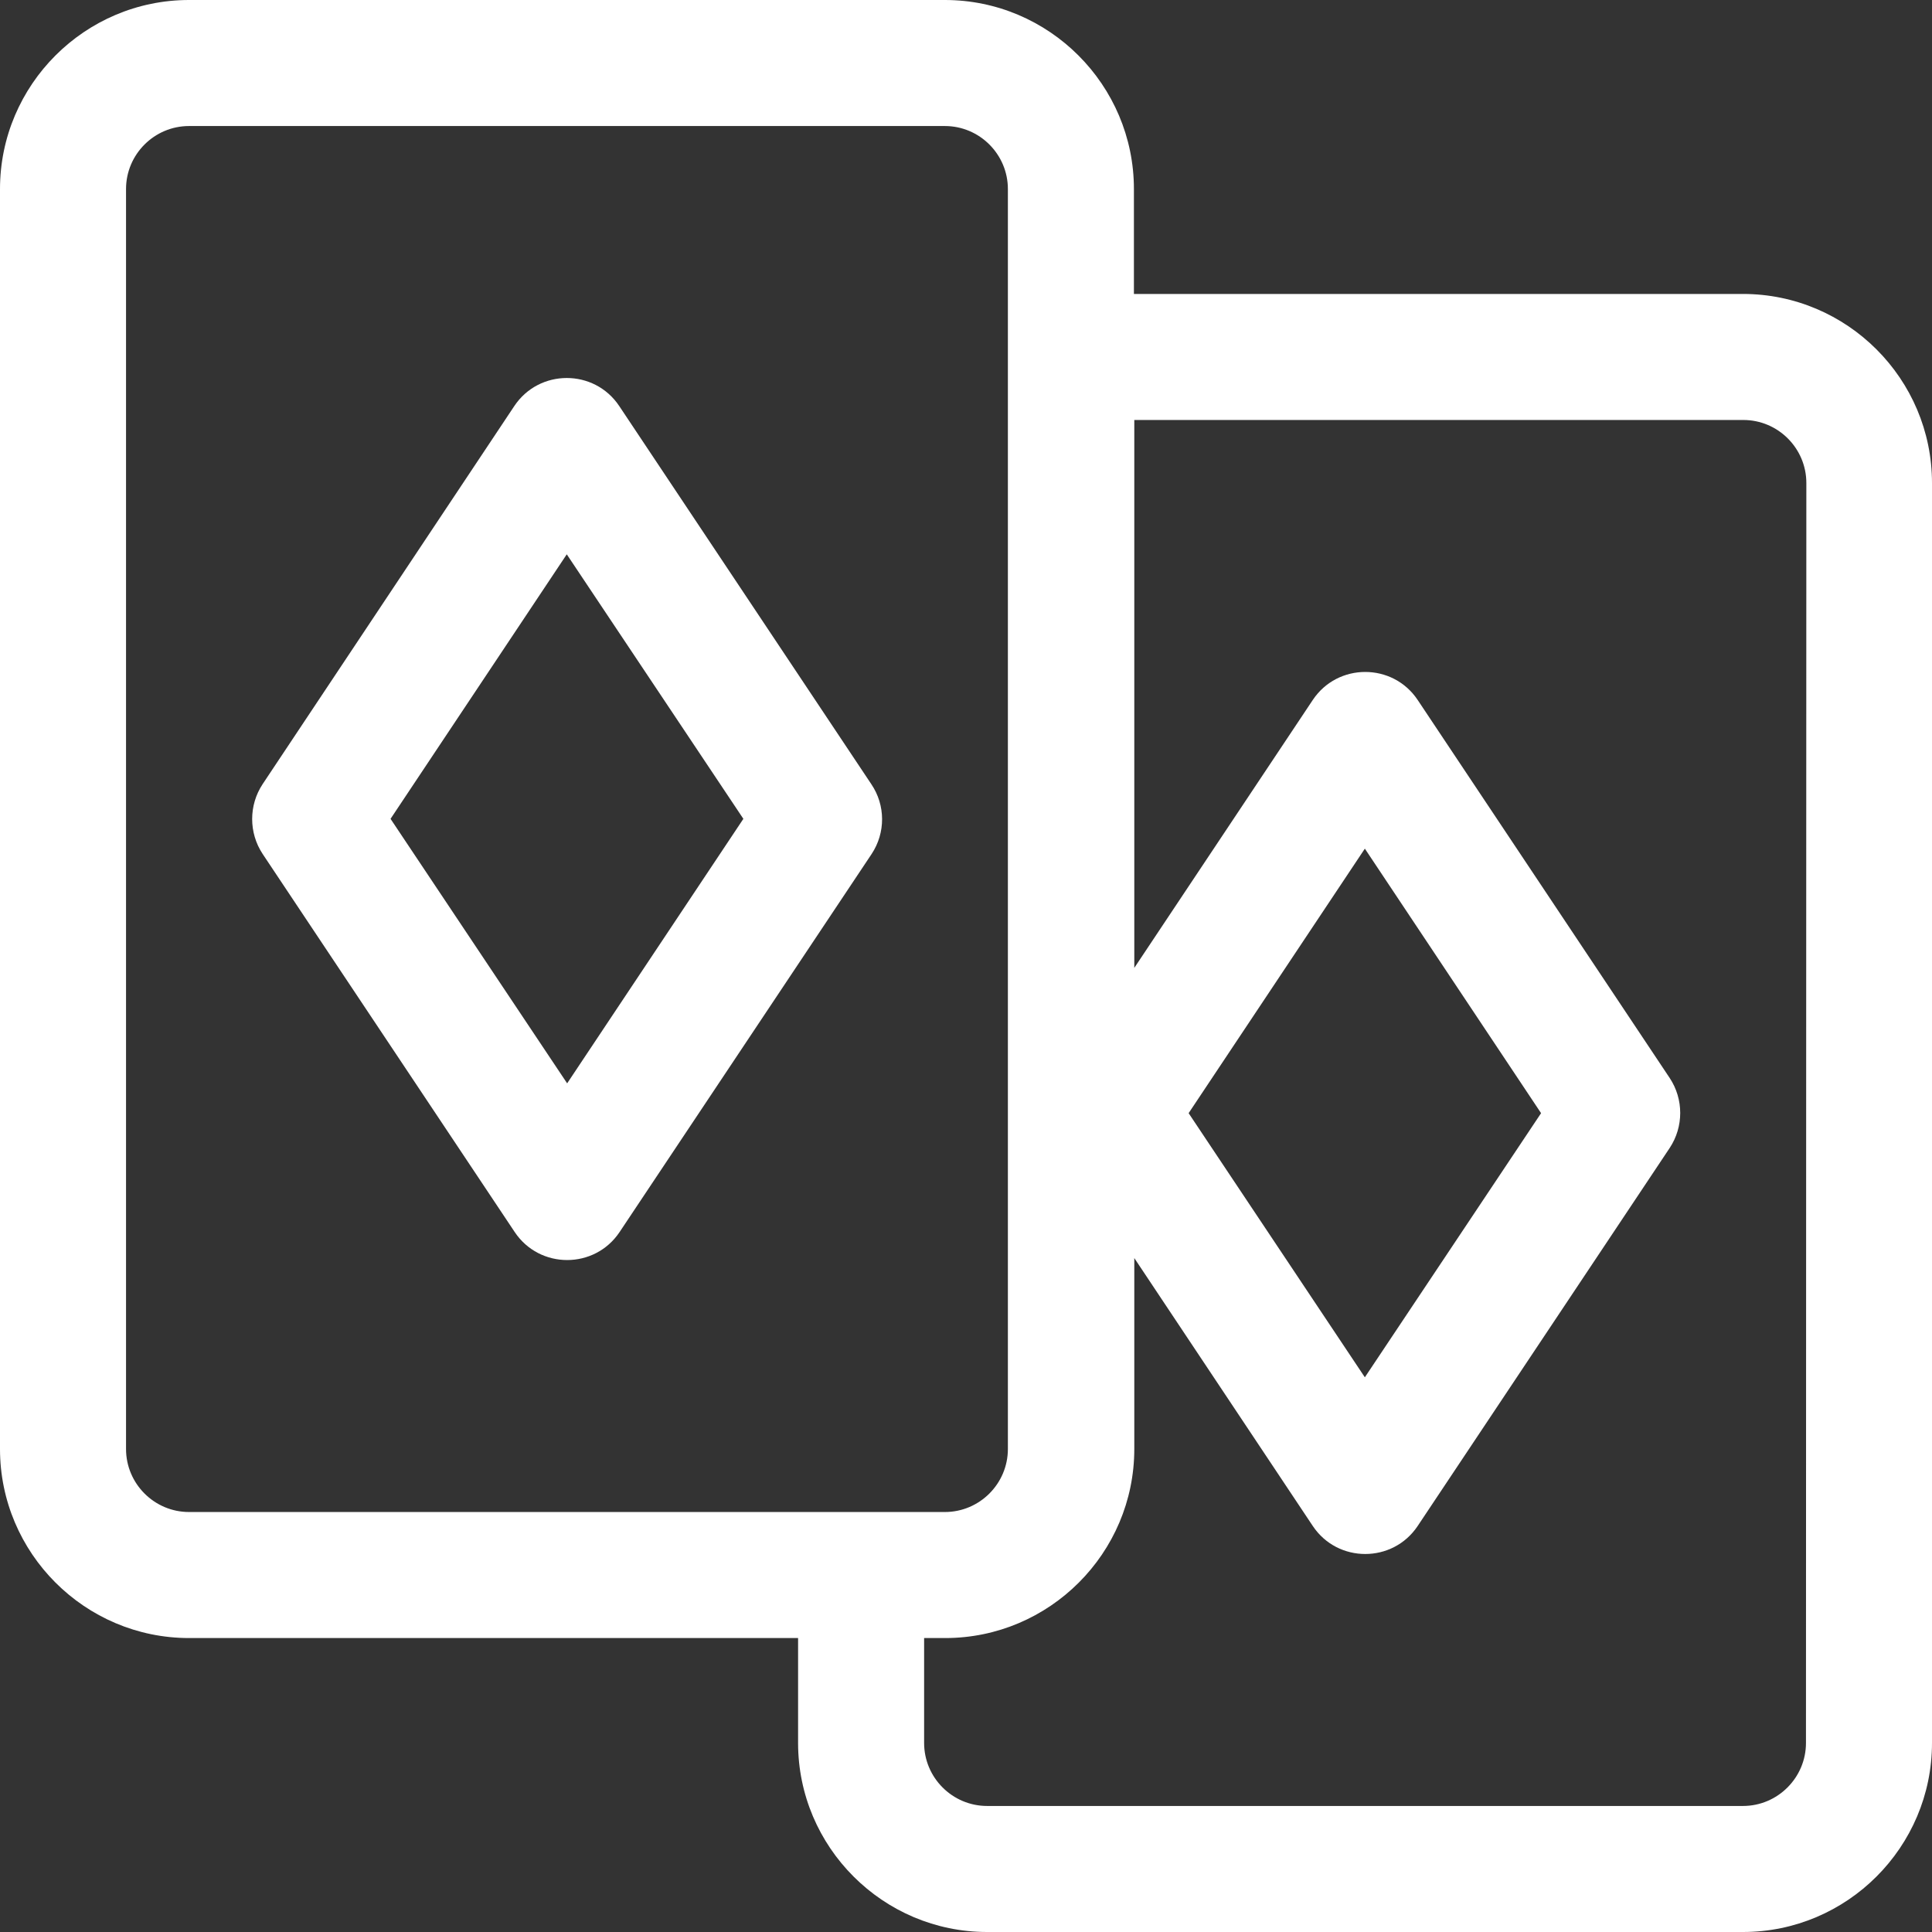
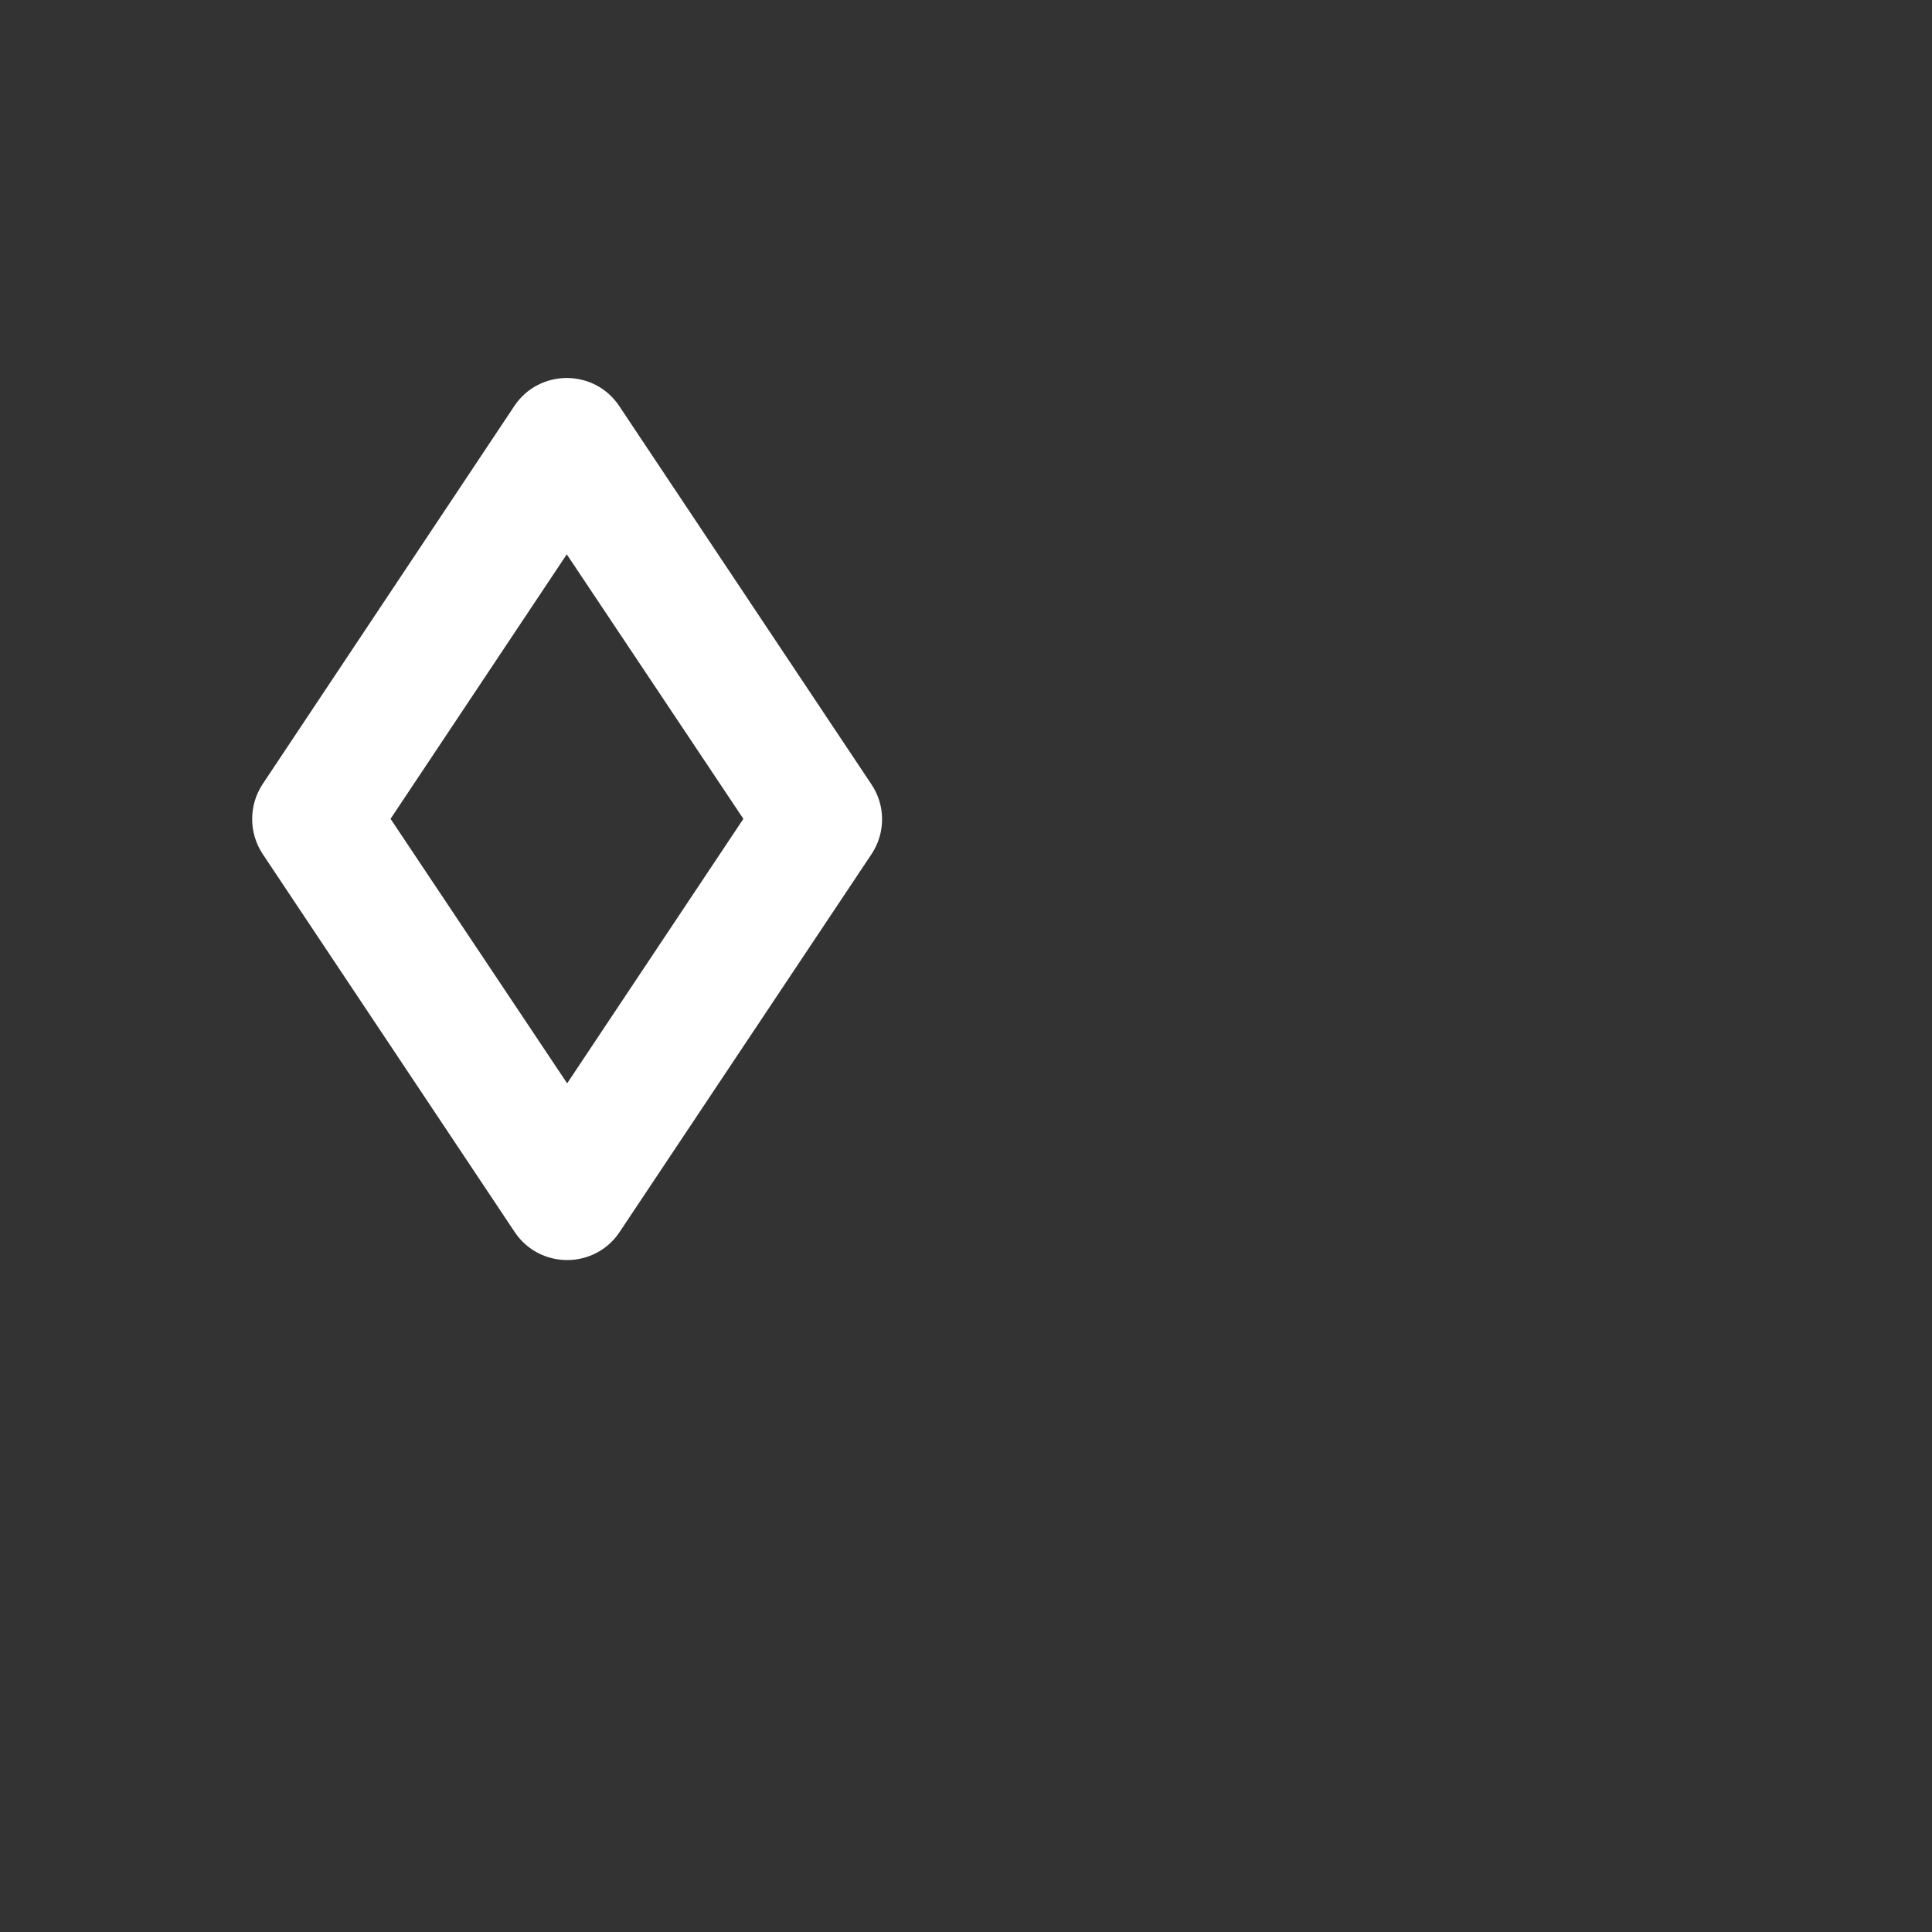
<svg xmlns="http://www.w3.org/2000/svg" version="1.1" id="Layer_1" x="0px" y="0px" viewBox="0 0 512 512" style="enable-background:new 0 0 512 512;" xml:space="preserve">
  <rect x="0" y="0" width="512" height="512" fill="#333333" stroke="none" />
  <style type="text/css">
	.st0{fill:#FFFFFF;}
</style>
  <g>
    <g>
-       <path class="st0" d="M230.9,207.8l-66.8-100.2c-6.6-9.9-21.2-9.9-27.8,0L69.6,207.8c-3.7,5.6-3.7,12.9,0,18.5l66.8,100.2    c6.6,9.9,21.2,9.9,27.8,0L231,226.3C234.7,220.7,234.7,213.4,230.9,207.8z M150.3,287.1L103.5,217l46.7-70.1L197,217L150.3,287.1z    " />
+       <path class="st0" d="M230.9,207.8l-66.8-100.2c-6.6-9.9-21.2-9.9-27.8,0L69.6,207.8c-3.7,5.6-3.7,12.9,0,18.5l66.8,100.2    c6.6,9.9,21.2,9.9,27.8,0L231,226.3C234.7,220.7,234.7,213.4,230.9,207.8M150.3,287.1L103.5,217l46.7-70.1L197,217L150.3,287.1z    " />
    </g>
  </g>
  <g>
    <g>
-       <path class="st0" d="M461.9,77.9H300.5V50.1C300.5,22.5,278,0,250.4,0H50.1C22.5,0,0,22.5,0,50.1V384c0,27.6,22.5,50.1,50.1,50.1    h161.4v27.8c0,27.6,22.5,50.1,50.1,50.1h200.3c27.6,0,50.1-22.5,50.1-50.1V128C512,100.4,489.5,77.9,461.9,77.9z M50.1,400.7    c-9.2,0-16.7-7.5-16.7-16.7V50.1c0-9.2,7.5-16.7,16.7-16.7h200.3c9.2,0,16.7,7.5,16.7,16.7V384c0,9.2-7.5,16.7-16.7,16.7H50.1    L50.1,400.7z M478.6,461.9c0,9.2-7.5,16.7-16.7,16.7H261.6c-9.2,0-16.7-7.5-16.7-16.7v-27.8h5.6c27.6,0,50.1-22.5,50.1-50.1v-50.6    l47.3,71c6.6,9.9,21.2,9.9,27.8,0l66.8-100.2c3.7-5.6,3.7-12.9,0-18.5l-66.8-100.2c-6.6-9.9-21.2-9.9-27.8,0l-47.3,71V111.3H462    c9.2,0,16.7,7.5,16.7,16.7L478.6,461.9L478.6,461.9z M315,295l46.7-70.1l46.7,70.1l-46.7,70L315,295z" />
-     </g>
+       </g>
  </g>
</svg>